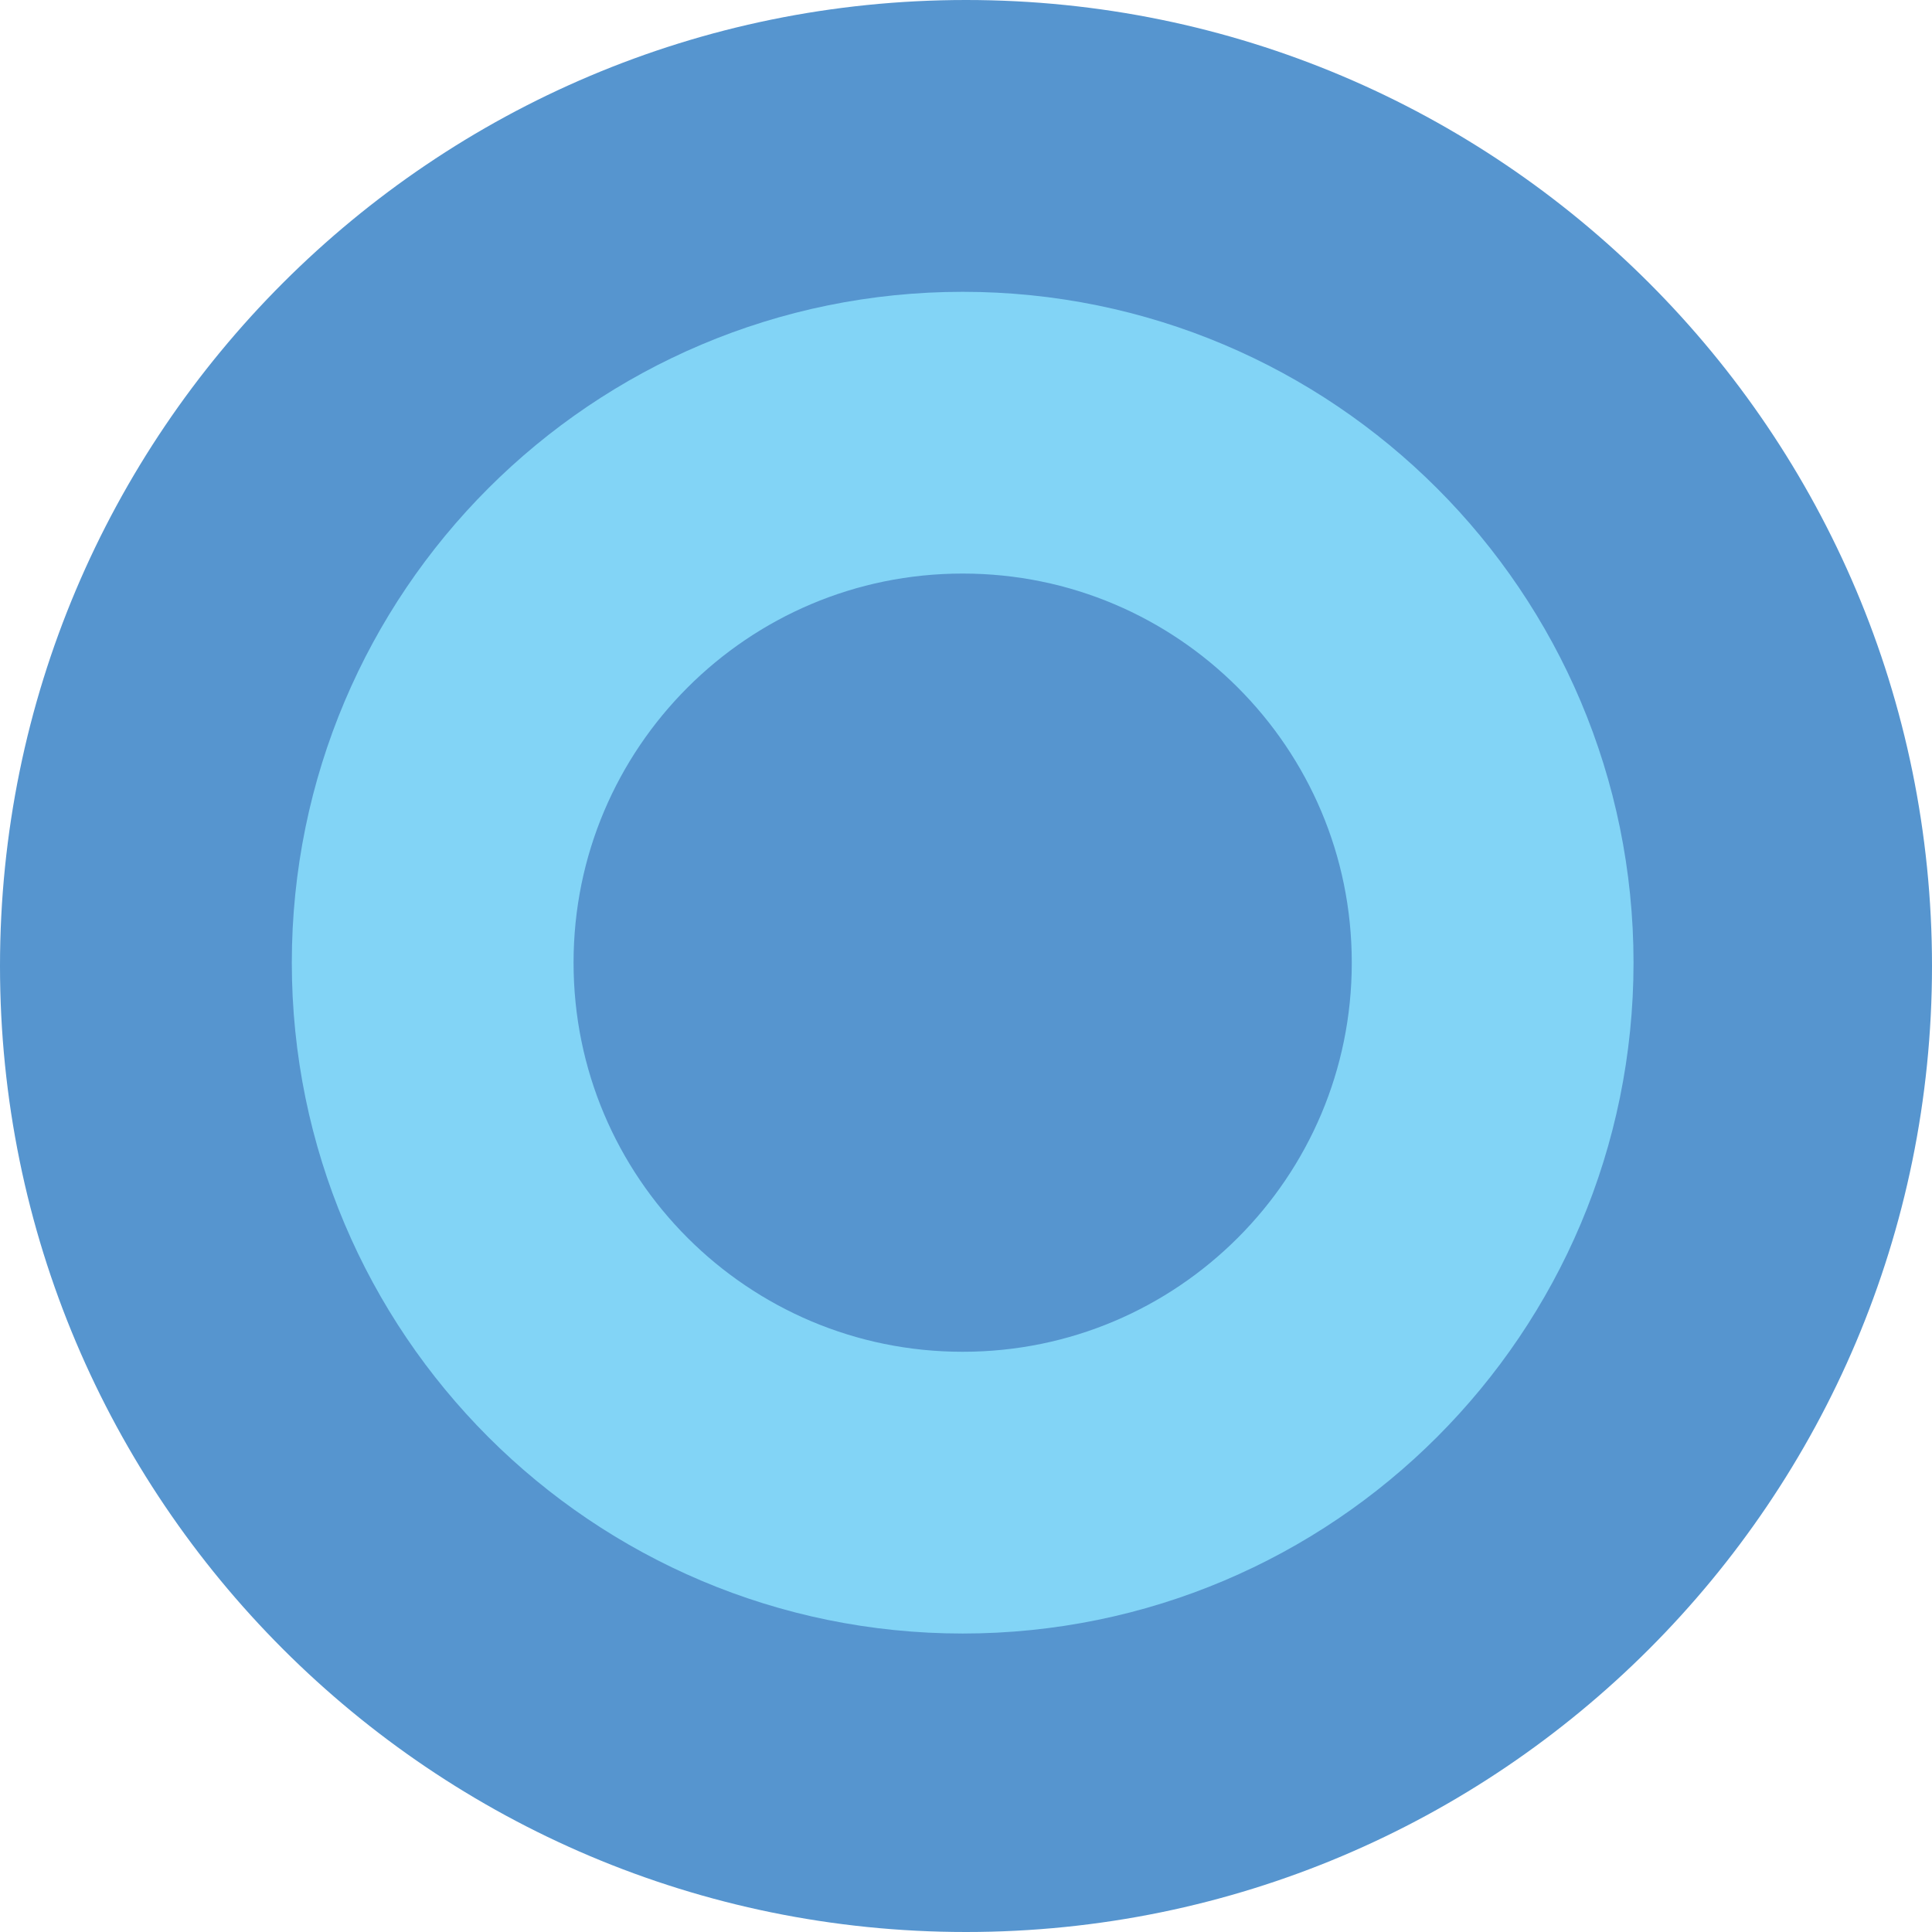
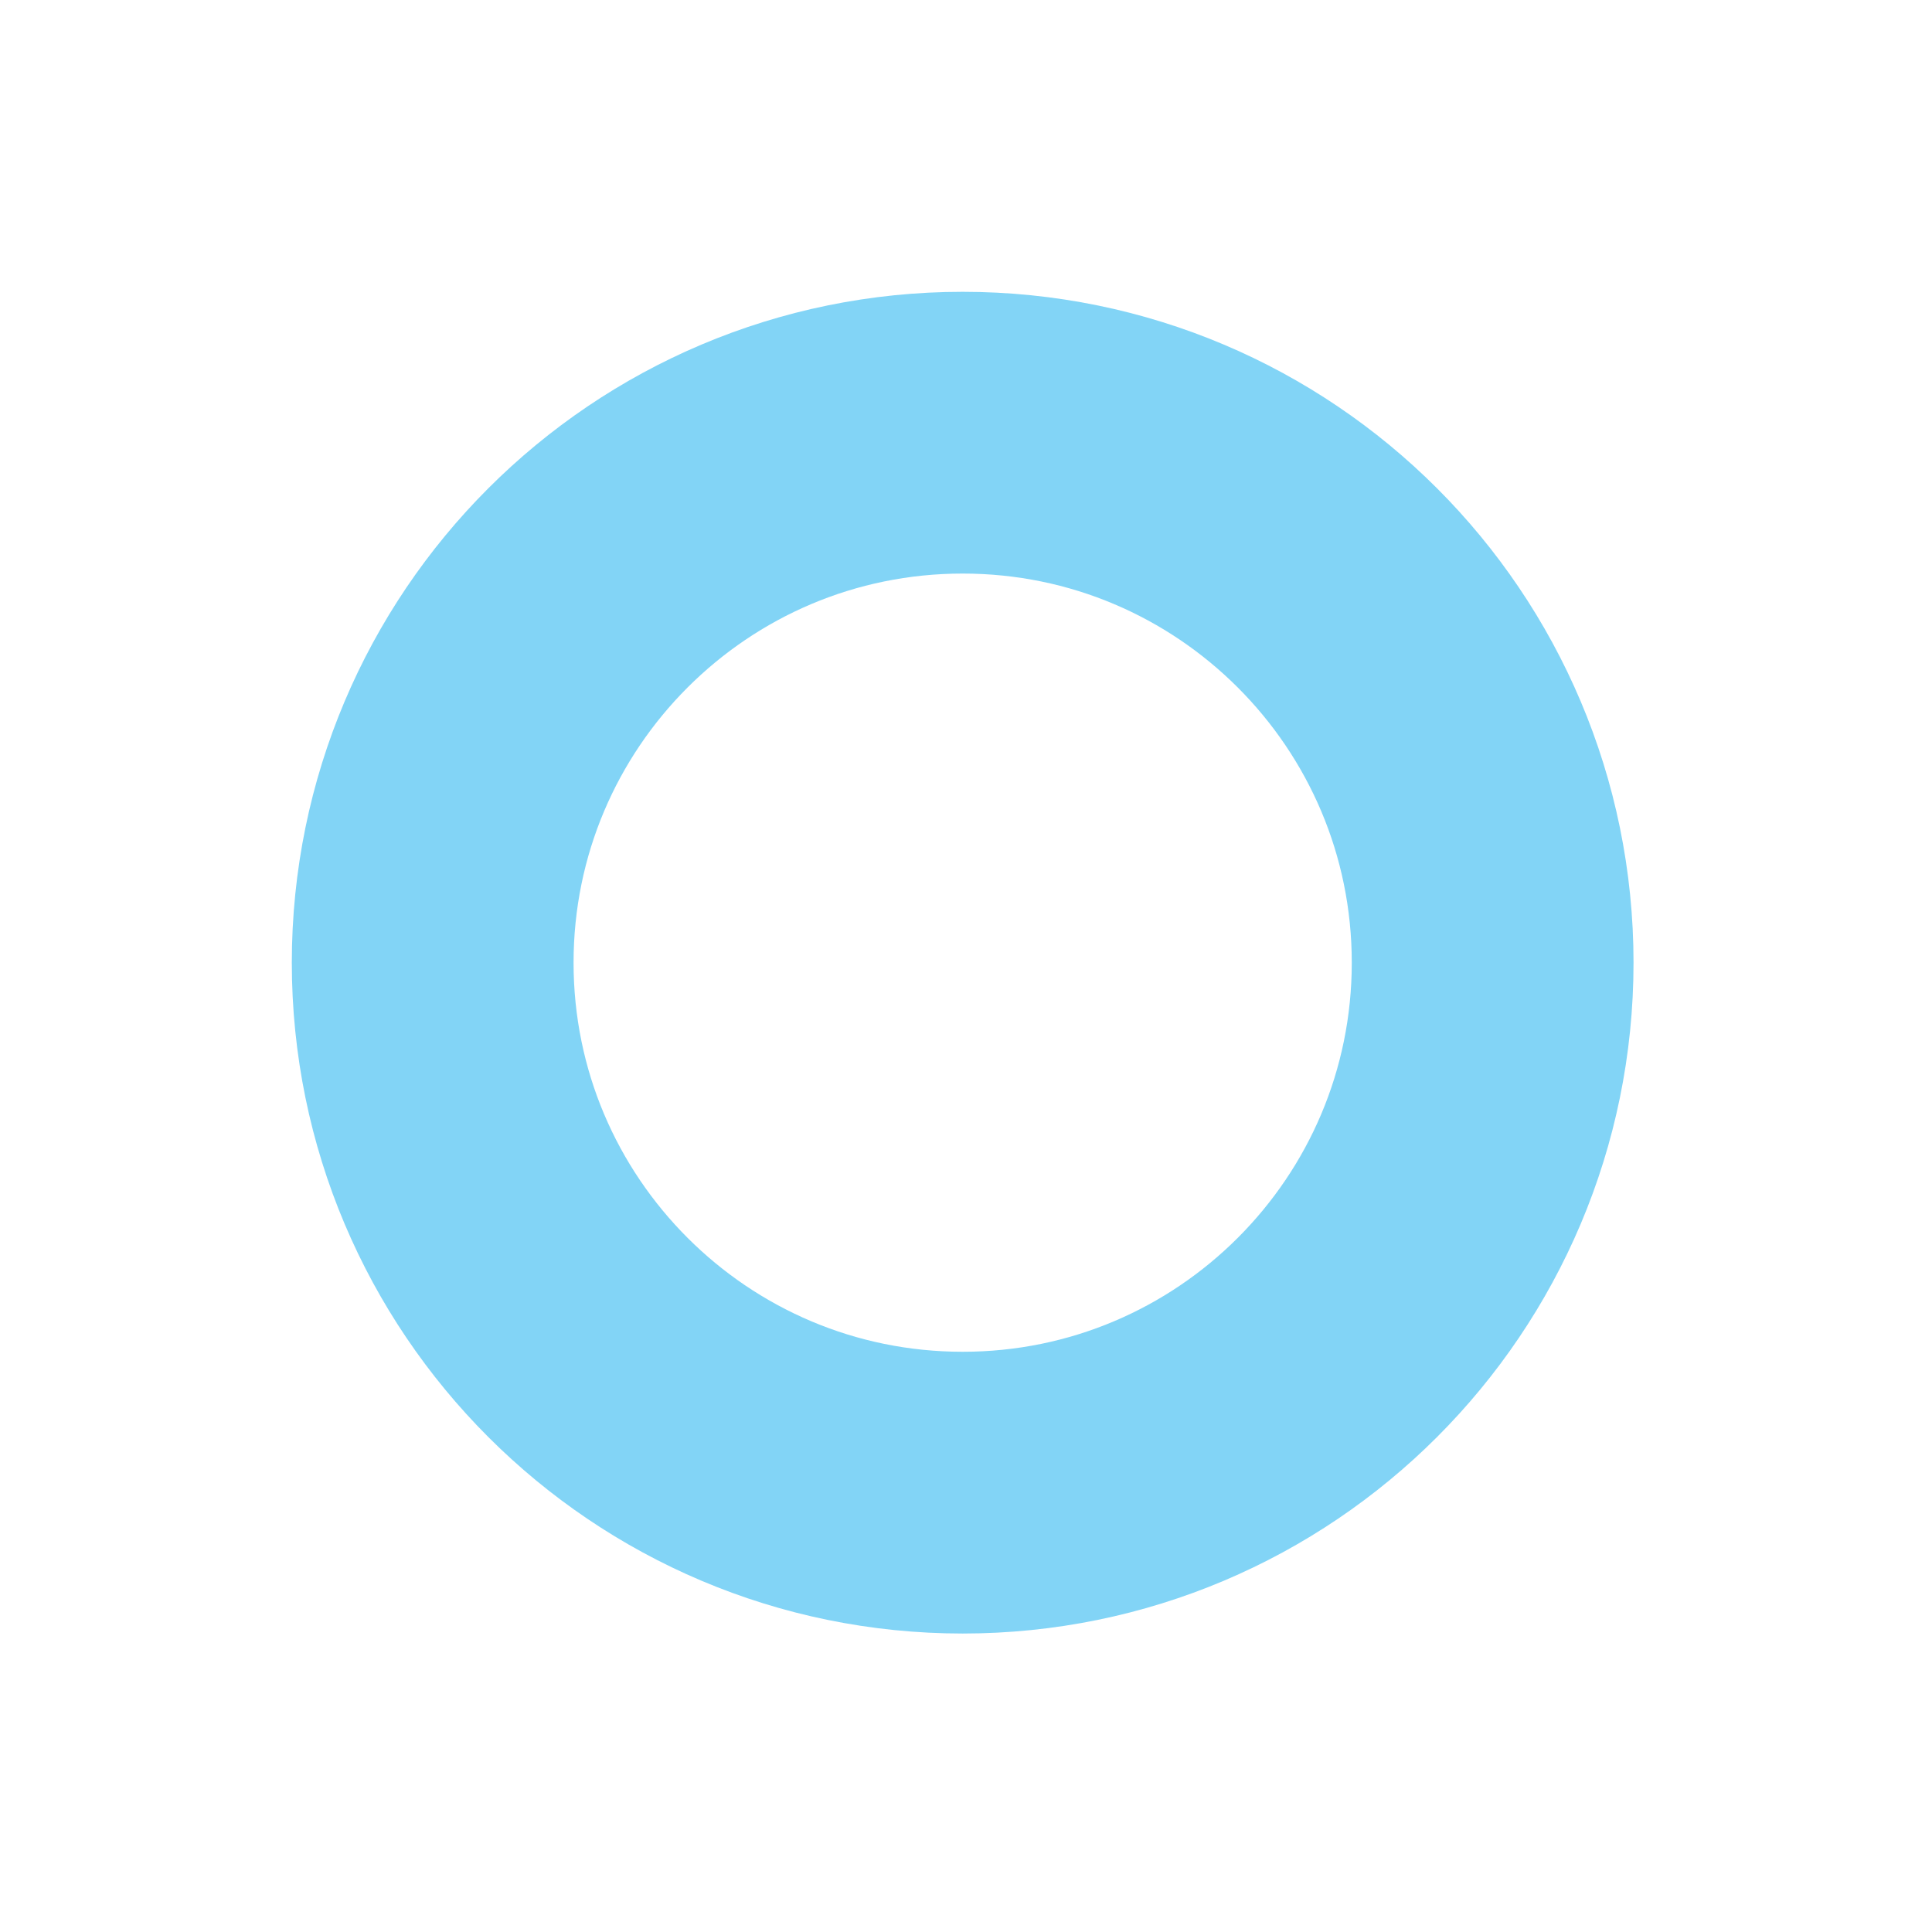
<svg xmlns="http://www.w3.org/2000/svg" width="192" height="192" viewBox="0 0 192 192" fill="none">
  <g clip-path="url(#clip0_635_41)">
-     <path d="M96 192C149.019 192 192 149.019 192 96C192 42.981 149.019 0 96 0C42.981 0 0 42.981 0 96C0 149.019 42.981 192 96 192Z" fill="#5695CF" />
    <path d="M95.669 148.338C124.758 148.338 148.338 124.757 148.338 95.669C148.338 66.581 124.758 43 95.669 43C66.581 43 43 66.581 43 95.669C43 124.757 66.581 148.338 95.669 148.338Z" stroke="#82D4F6" stroke-width="28" stroke-miterlimit="10" />
  </g>
  <defs>
    <clipPath id="clip0_635_41">
      <rect width="192" height="192" fill="white" />
    </clipPath>
  </defs>
</svg>